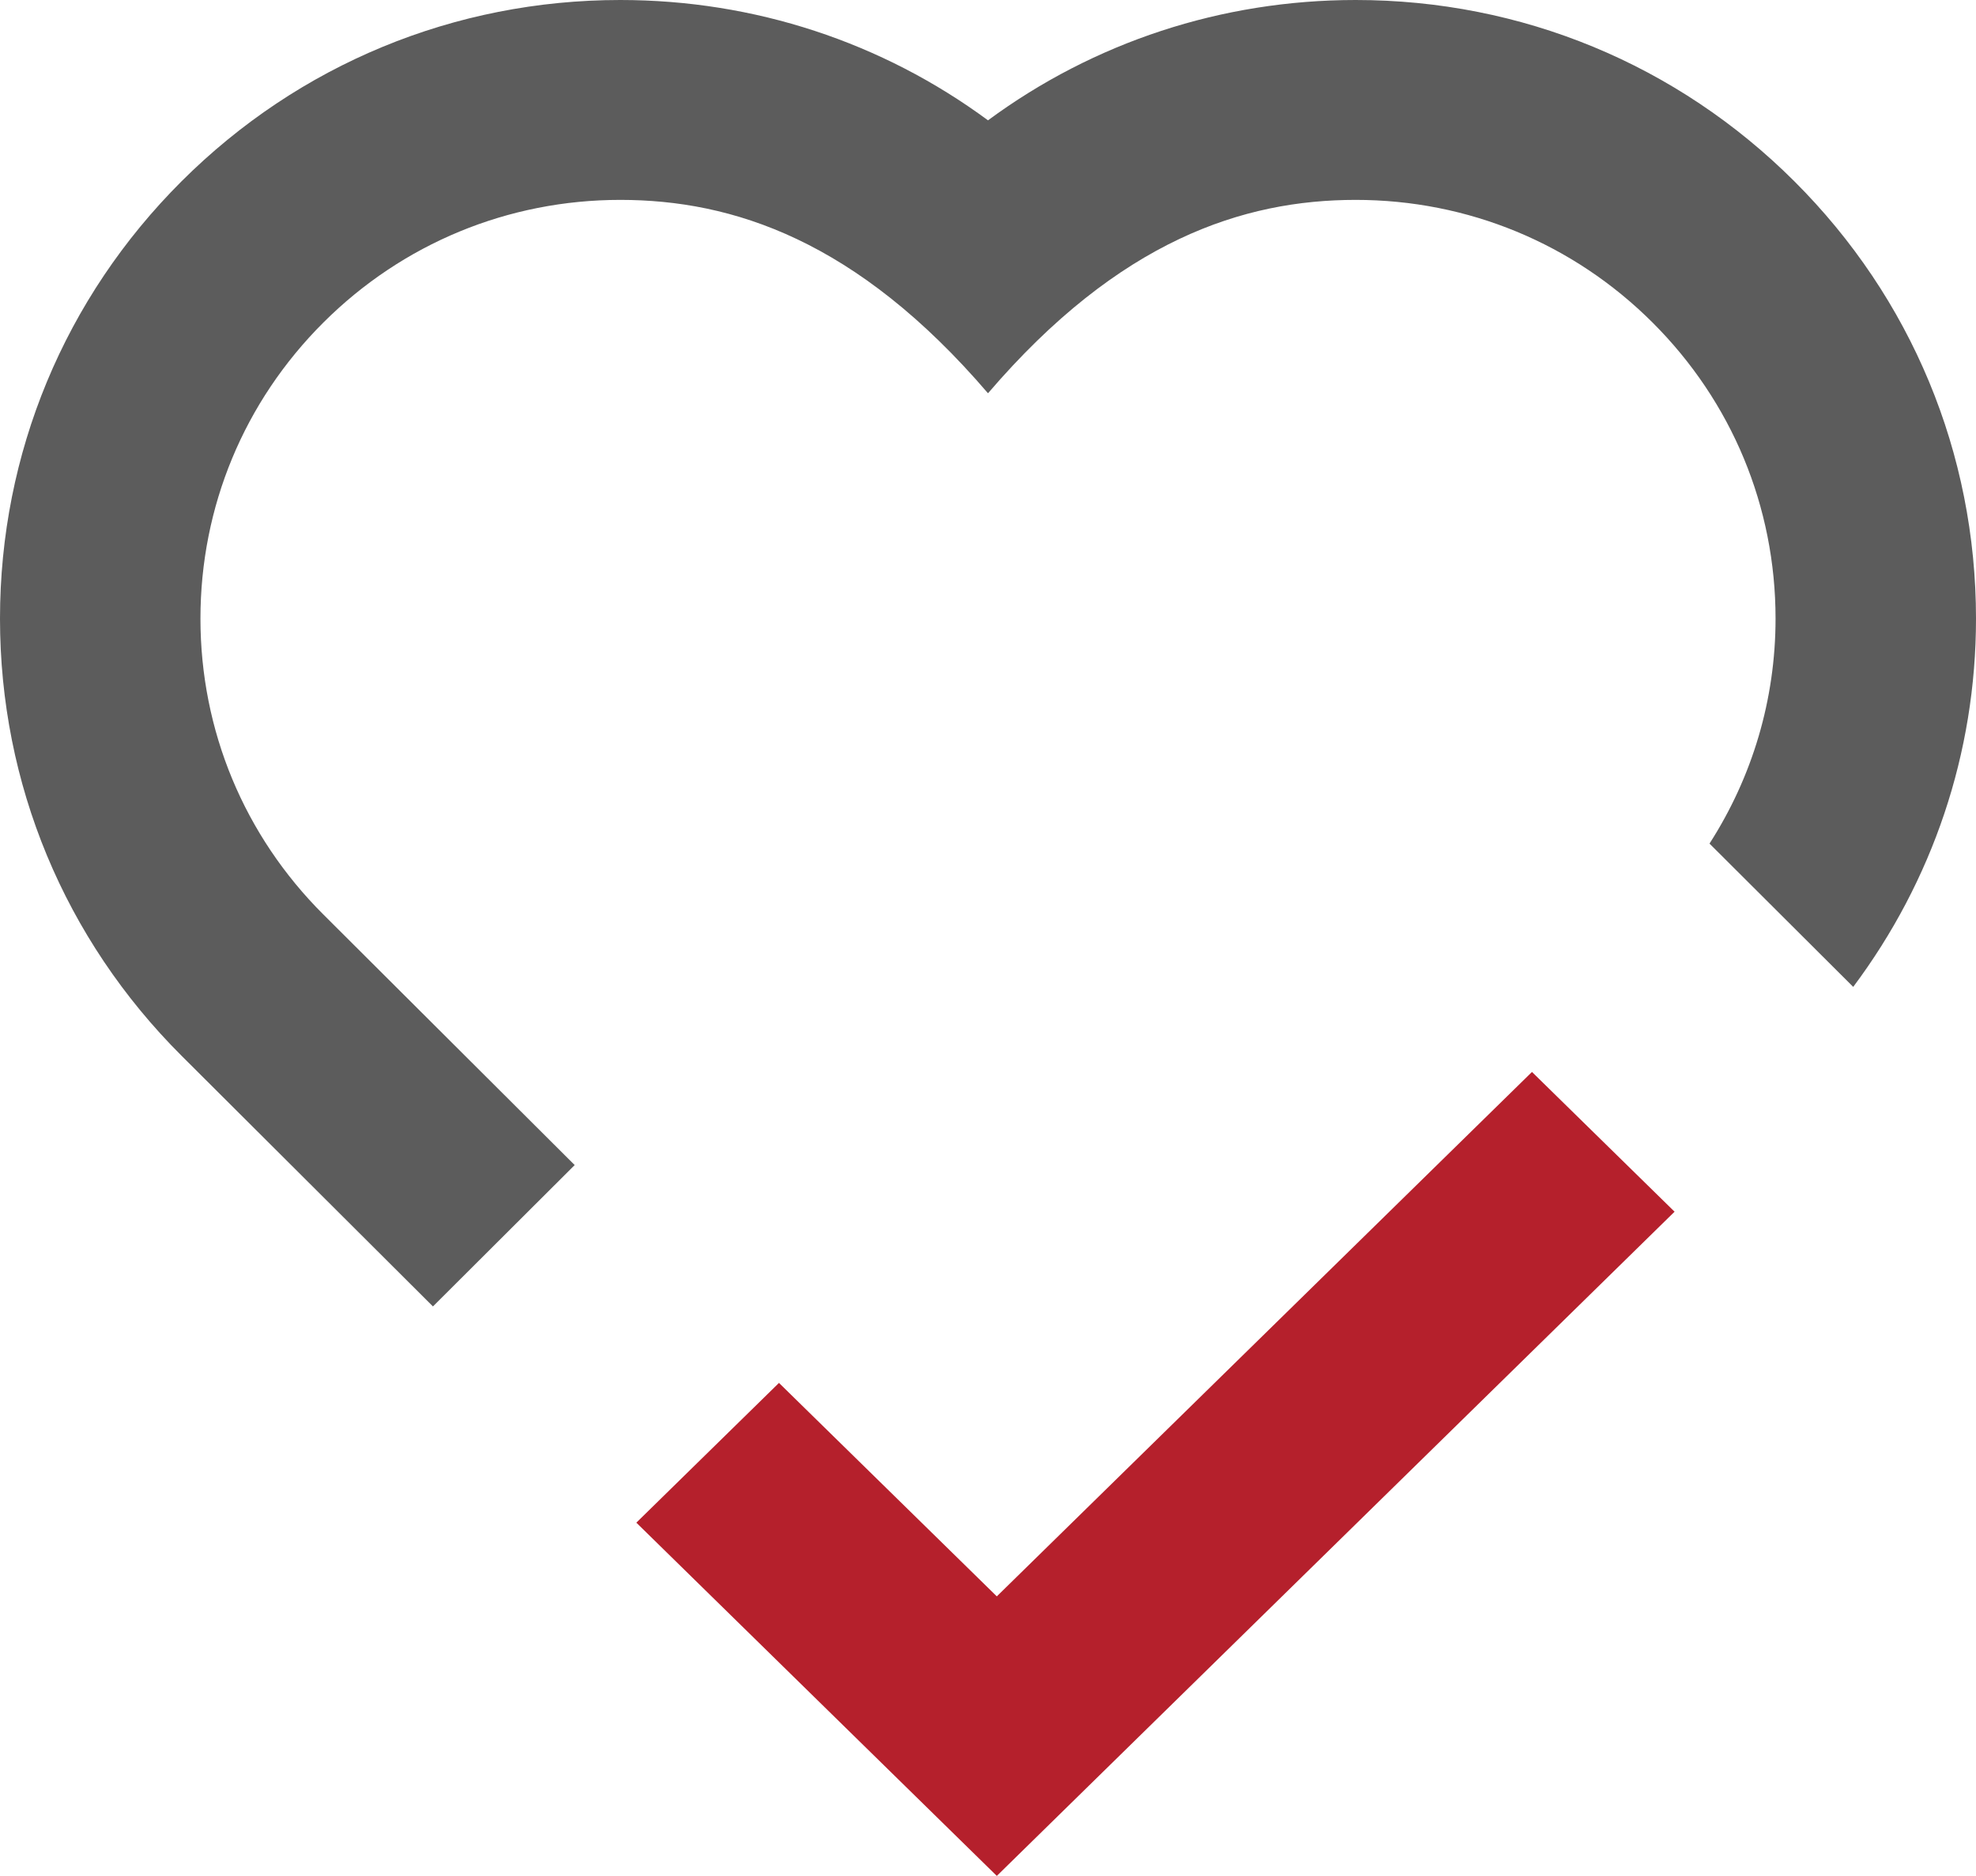
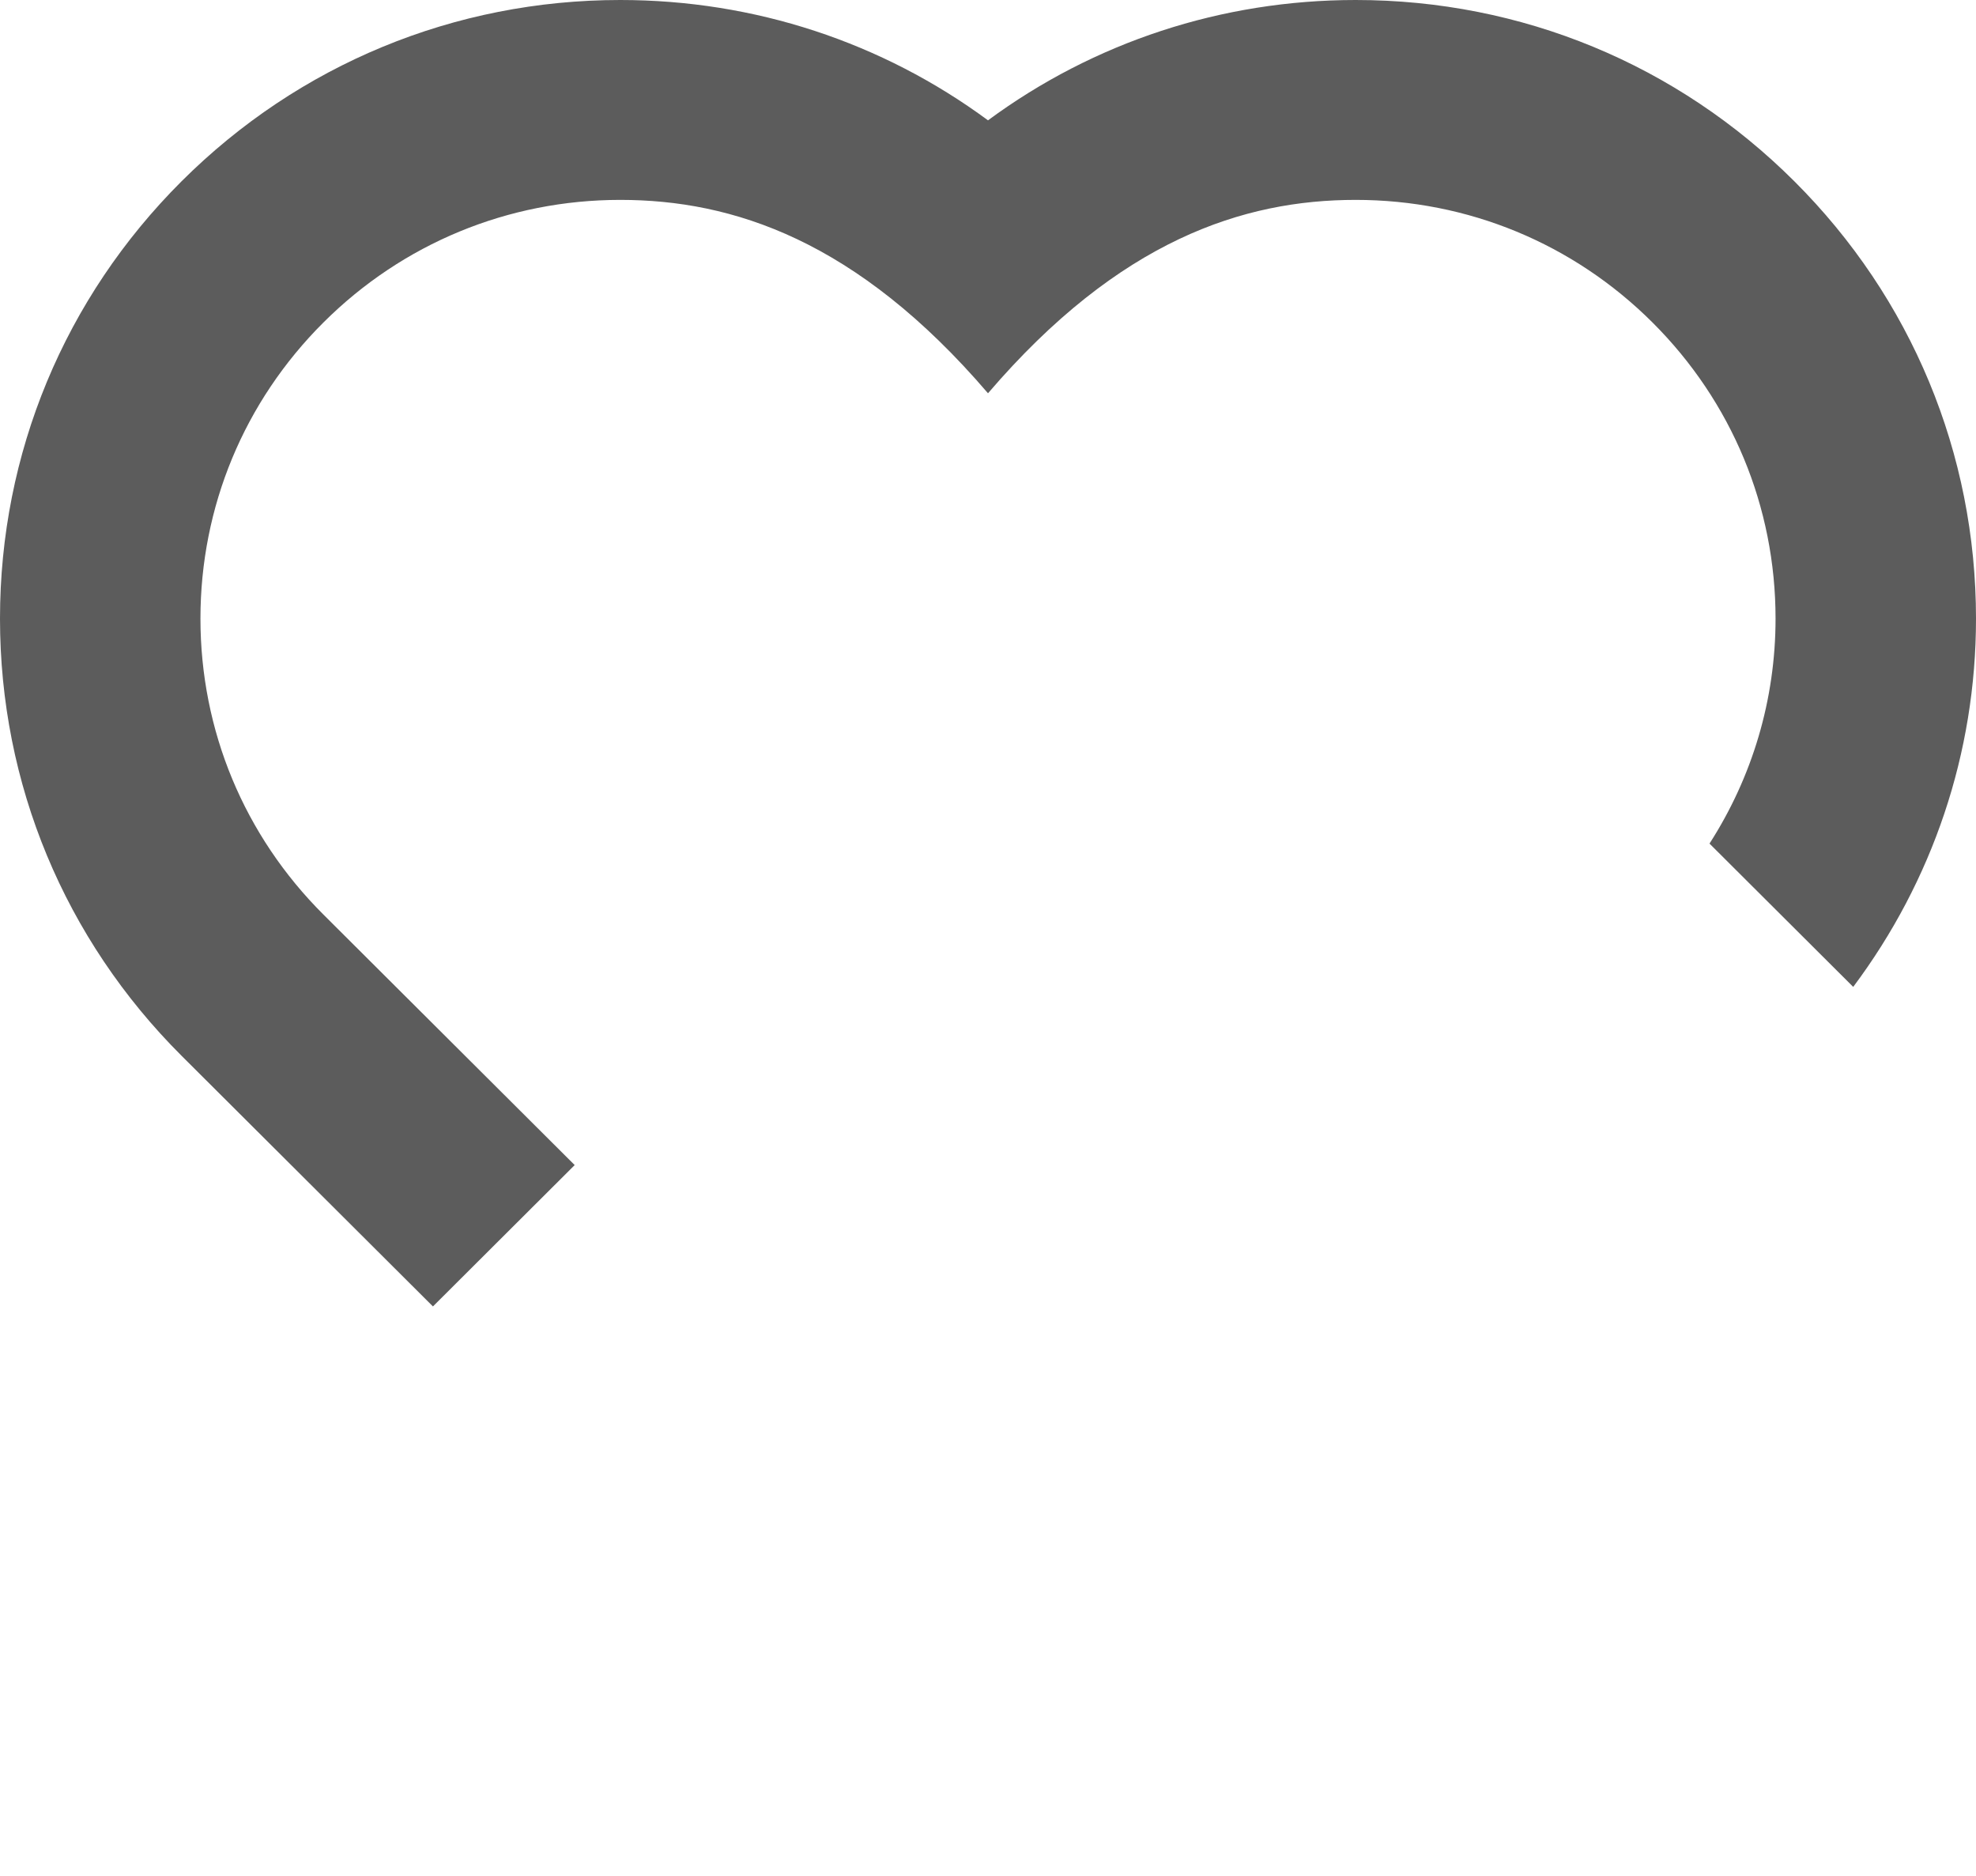
<svg xmlns="http://www.w3.org/2000/svg" width="59px" height="56px" viewBox="0 0 59 56" version="1.1">
  <title>B2DD4BA8-8800-421A-BD74-0784C1348785</title>
  <g id="Page-1" stroke="none" stroke-width="1" fill="none" fill-rule="evenodd">
    <g id="About-Us" transform="translate(-963, -3418)">
      <g id="Form" transform="translate(508, 3418)">
        <g id="Group-4" transform="translate(455, 0)">
-           <polygon id="Fill-1" fill="#B5202C" points="29.763 47.655 23.259 41.283 19 45.455 29.763 56 50 36.172 45.742 32" />
          <path d="M17.159,34.78 L9.656,27.301 C7.289,24.942 5.985,21.804 5.985,18.467 C5.985,15.128 7.288,11.989 9.656,9.628 C12.024,7.267 15.173,5.967 18.52,5.967 C21.868,5.967 25.58,7.165 29.5,11.74 C33.42,7.165 37.131,5.967 40.479,5.967 C43.827,5.967 46.975,7.267 49.343,9.629 C51.711,11.991 53.015,15.129 53.015,18.467 C53.015,20.885 52.321,23.195 51.043,25.183 L55.334,29.461 C57.702,26.297 59,22.486 59,18.467 C59,13.535 57.073,8.898 53.575,5.411 C50.077,1.921 45.426,0 40.479,0 C36.474,0 32.663,1.26 29.5,3.592 C26.338,1.26 22.526,0 18.52,0 C13.574,0 8.923,1.921 5.424,5.409 C1.926,8.898 0,13.535 0,18.467 C0,23.398 1.927,28.034 5.425,31.521 L12.927,39 L17.159,34.78 Z" id="Fill-2" fill="#5C5C5C" />
        </g>
      </g>
    </g>
  </g>
</svg>